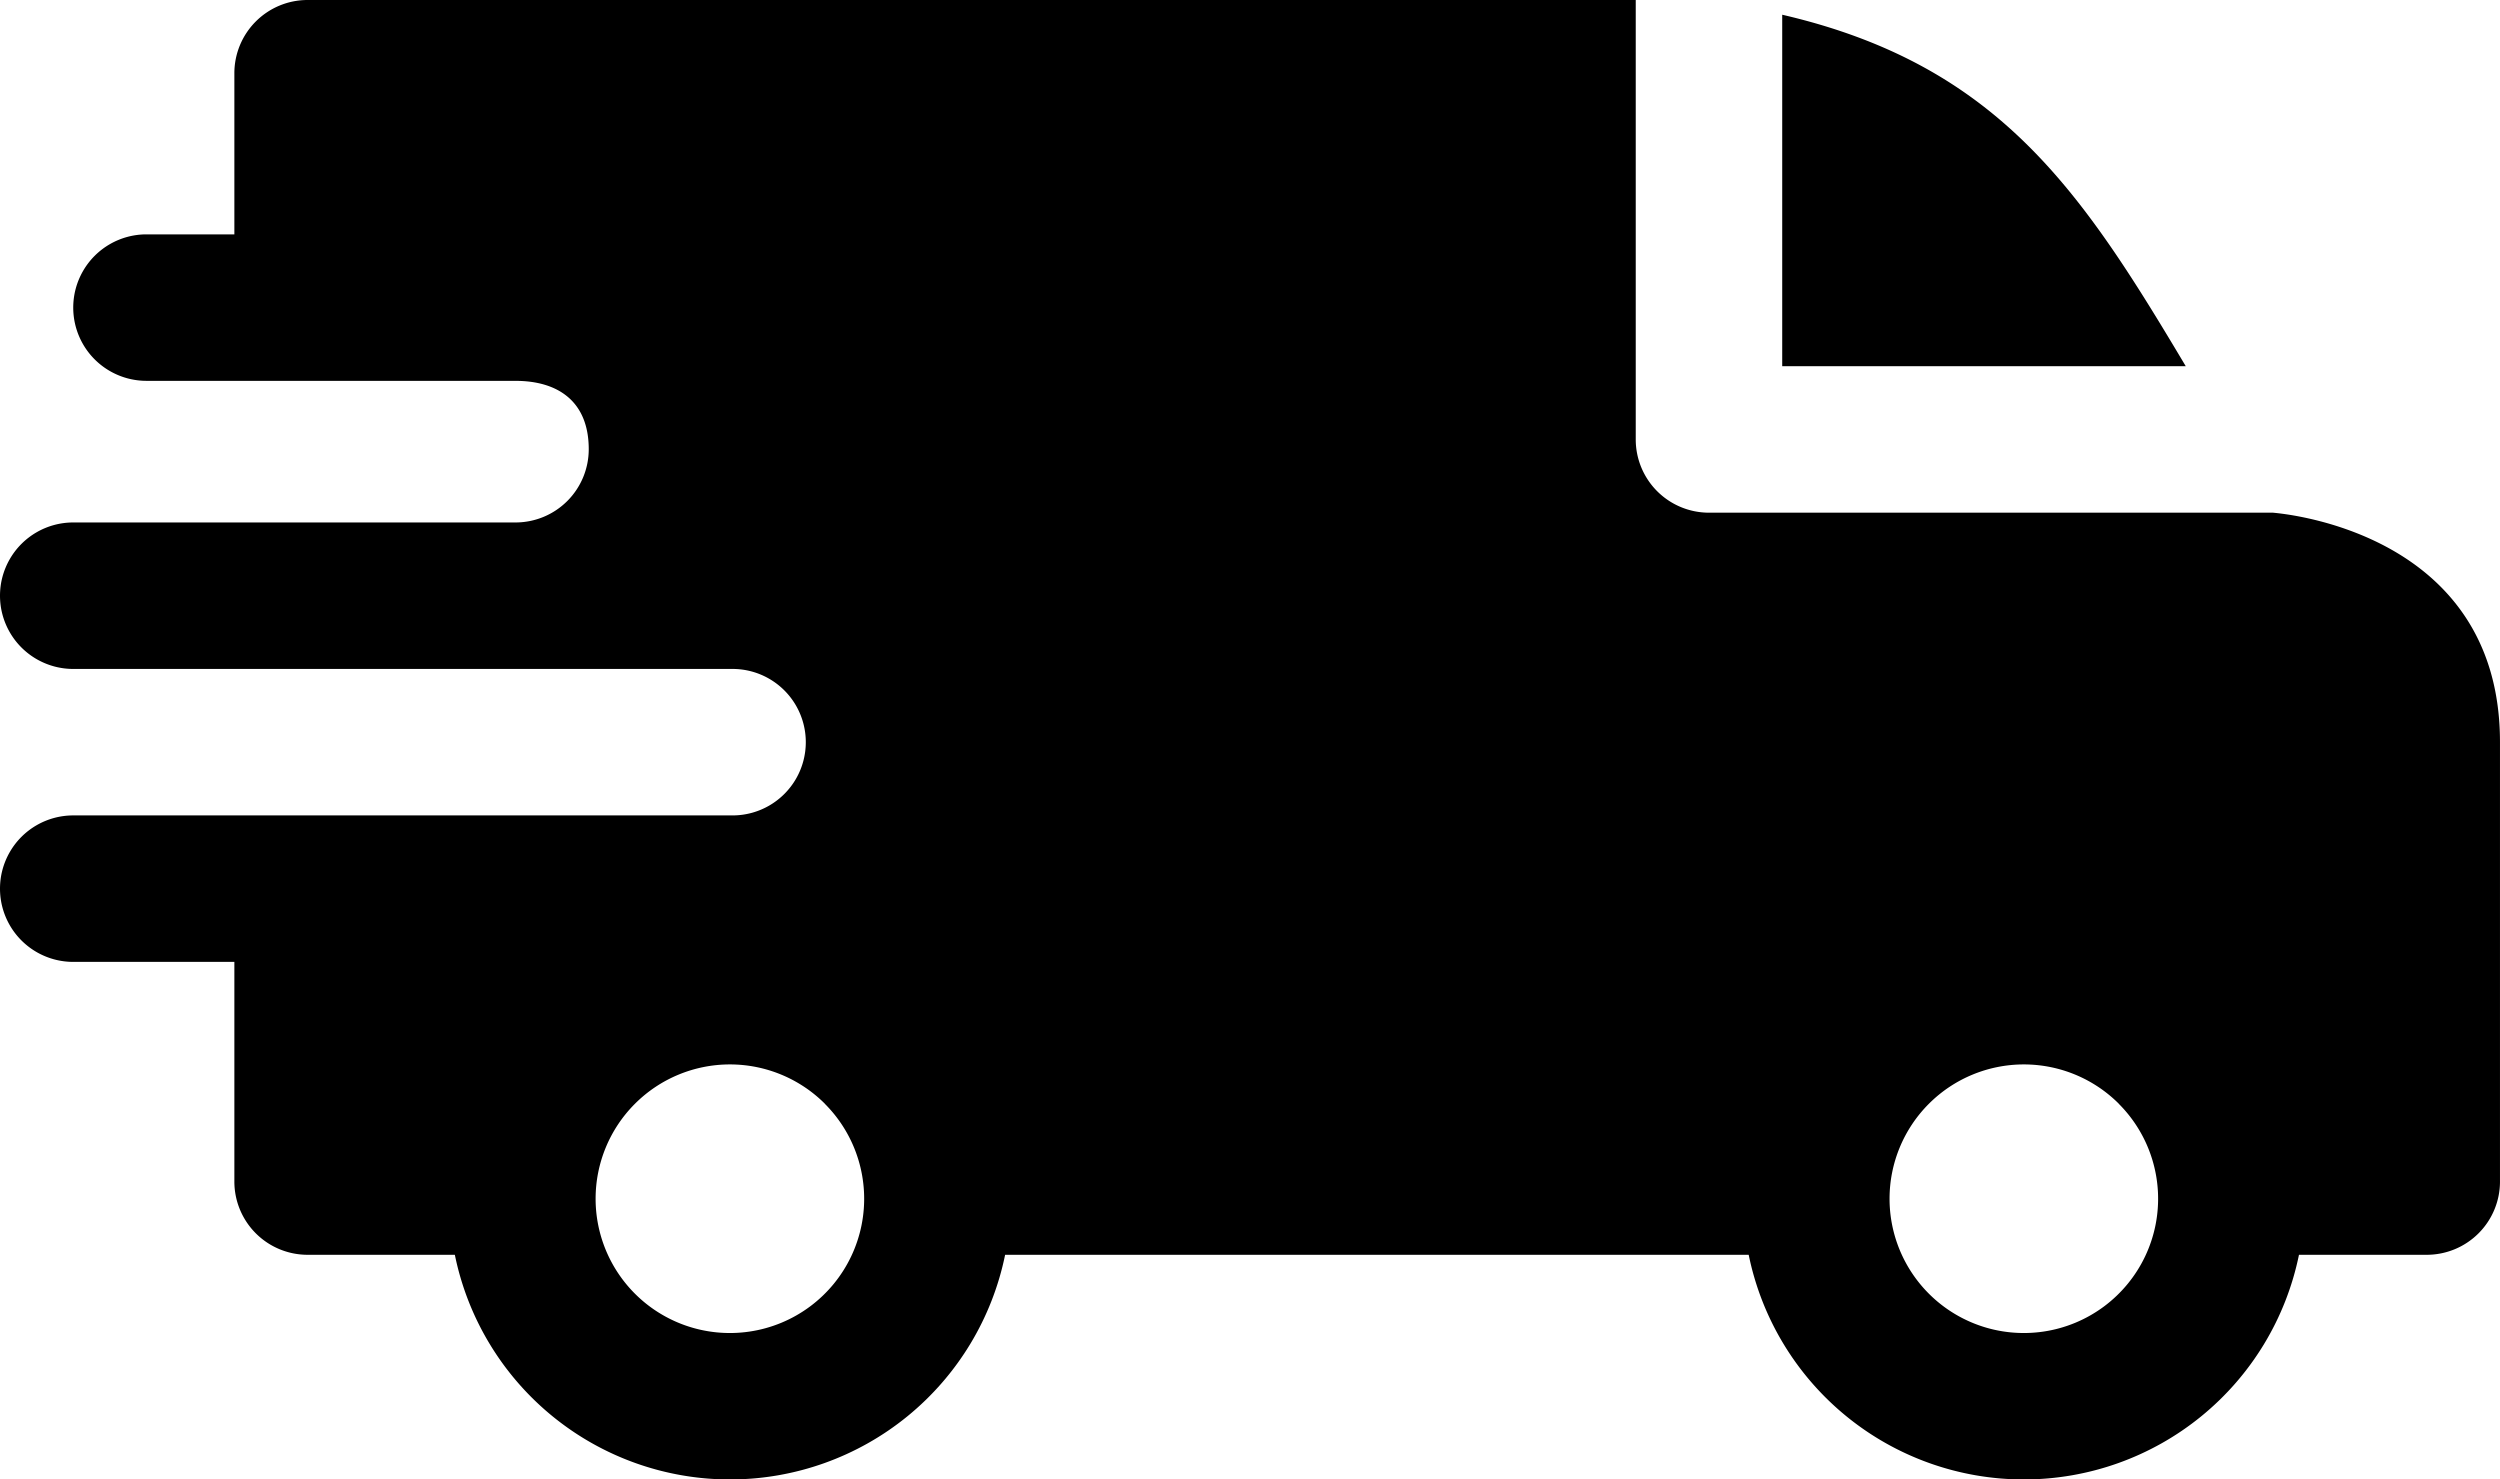
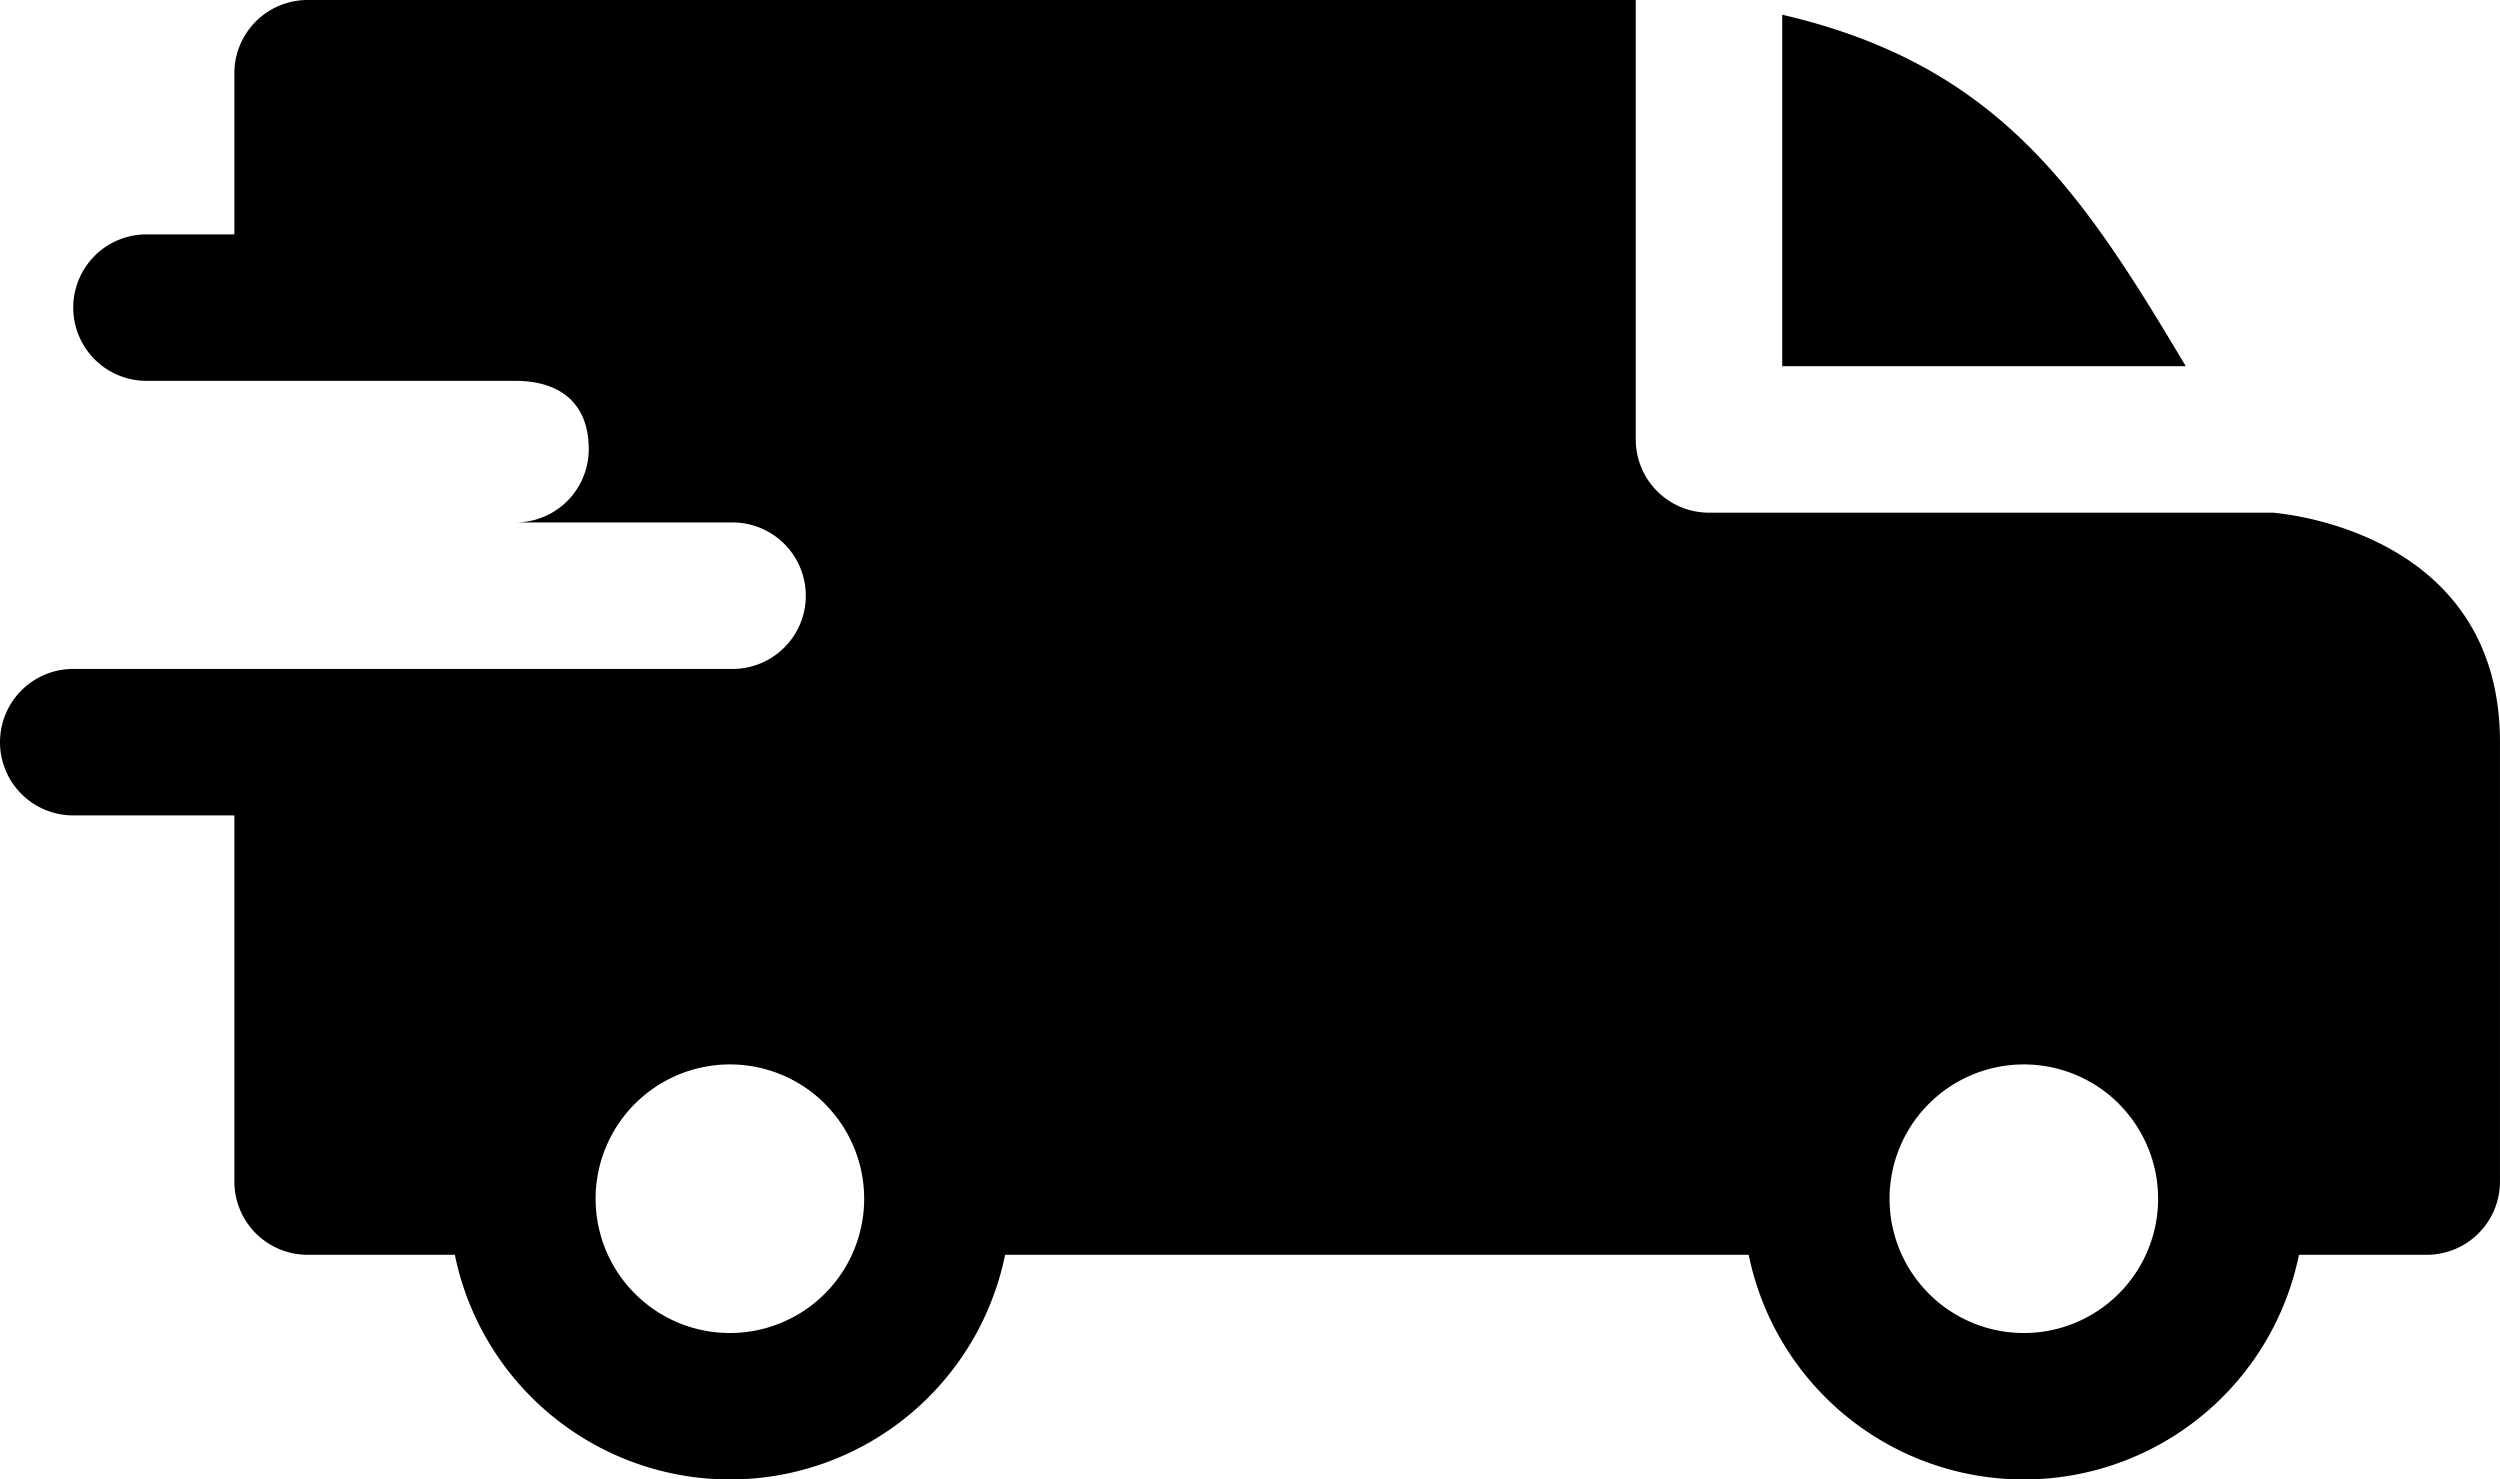
<svg xmlns="http://www.w3.org/2000/svg" width="137.531" height="81.39" viewBox="0 0 137.531 81.39">
-   <path id="fast-delivery" d="M98.044.81c11.924,2.767,16.485,9.739,22.2,19.336h-22.2ZM28.359,20.952c2.335,0,4.029,1.127,4.029,3.761a4.029,4.029,0,0,1-4.018,4.029H4.029a4.029,4.029,0,1,0,0,8.058H40.292a4.029,4.029,0,1,1,.016,8.058H4.029a4.029,4.029,0,1,0,0,8.058h8.864V65a4.029,4.029,0,0,0,4.029,4.029h8.1a15.448,15.448,0,0,0,30.272,0H96.2a15.448,15.448,0,0,0,30.272,0H133.5A4.029,4.029,0,0,0,137.53,65V40.829c0-11.822-12.47-12.607-12.481-12.625H94.015a4.029,4.029,0,0,1-4.029-4.029V0H16.922a4.029,4.029,0,0,0-4.029,4.029v8.864H8.058a4.029,4.029,0,1,0,0,8.058Zm88.2,39.77a7.387,7.387,0,1,1-12.61,5.223A7.389,7.389,0,0,1,116.564,60.722Zm-71.183,0a7.387,7.387,0,1,1-12.61,5.223A7.389,7.389,0,0,1,45.381,60.722Zm0,0" transform="translate(0)" fill-rule="evenodd" />
+   <path id="fast-delivery" d="M98.044.81c11.924,2.767,16.485,9.739,22.2,19.336h-22.2ZM28.359,20.952c2.335,0,4.029,1.127,4.029,3.761a4.029,4.029,0,0,1-4.018,4.029H4.029H40.292a4.029,4.029,0,1,1,.016,8.058H4.029a4.029,4.029,0,1,0,0,8.058h8.864V65a4.029,4.029,0,0,0,4.029,4.029h8.1a15.448,15.448,0,0,0,30.272,0H96.2a15.448,15.448,0,0,0,30.272,0H133.5A4.029,4.029,0,0,0,137.53,65V40.829c0-11.822-12.47-12.607-12.481-12.625H94.015a4.029,4.029,0,0,1-4.029-4.029V0H16.922a4.029,4.029,0,0,0-4.029,4.029v8.864H8.058a4.029,4.029,0,1,0,0,8.058Zm88.2,39.77a7.387,7.387,0,1,1-12.61,5.223A7.389,7.389,0,0,1,116.564,60.722Zm-71.183,0a7.387,7.387,0,1,1-12.61,5.223A7.389,7.389,0,0,1,45.381,60.722Zm0,0" transform="translate(0)" fill-rule="evenodd" />
</svg>